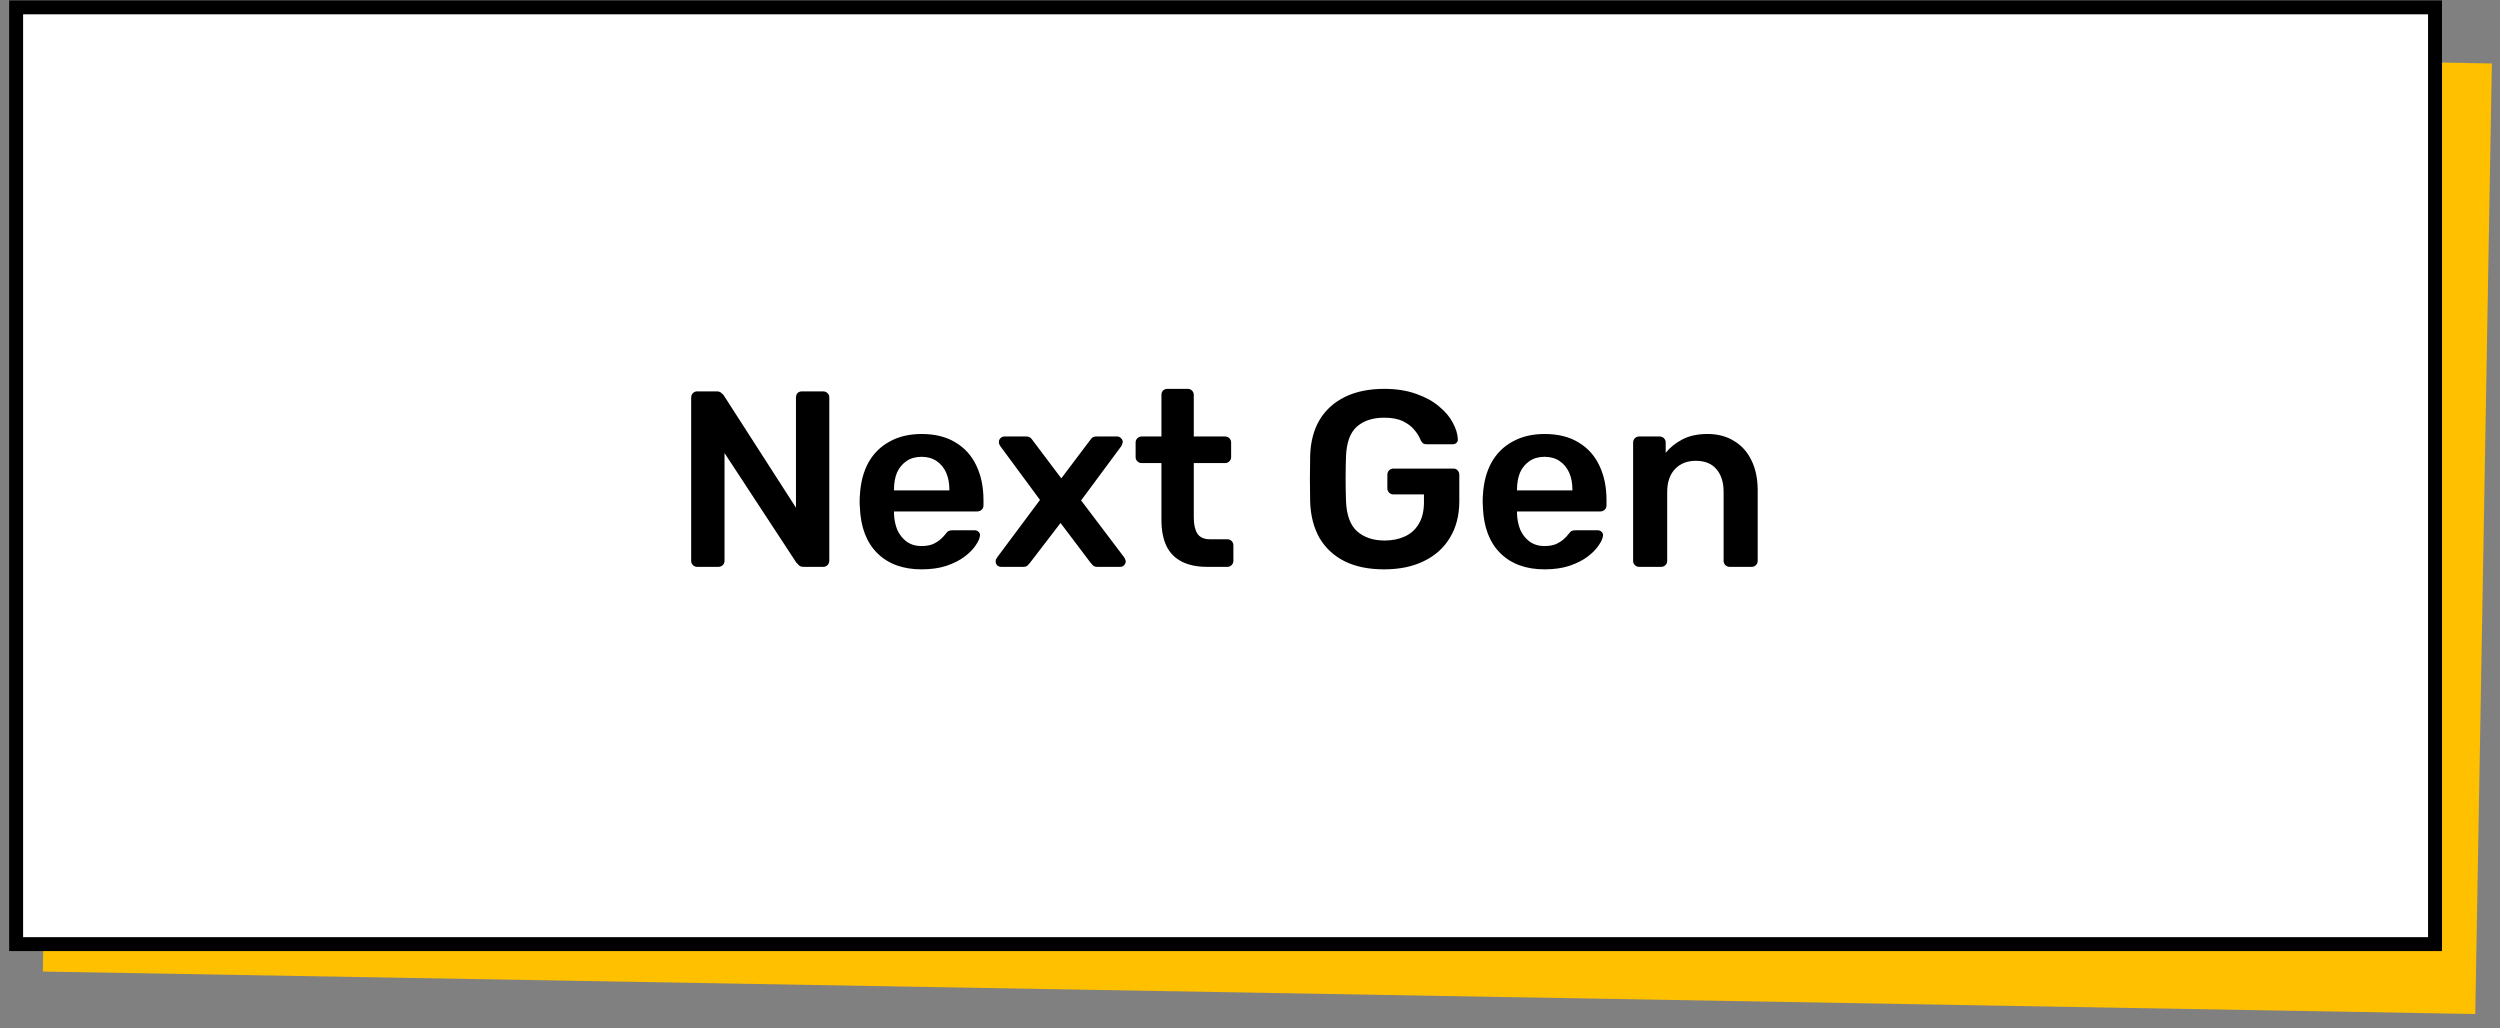
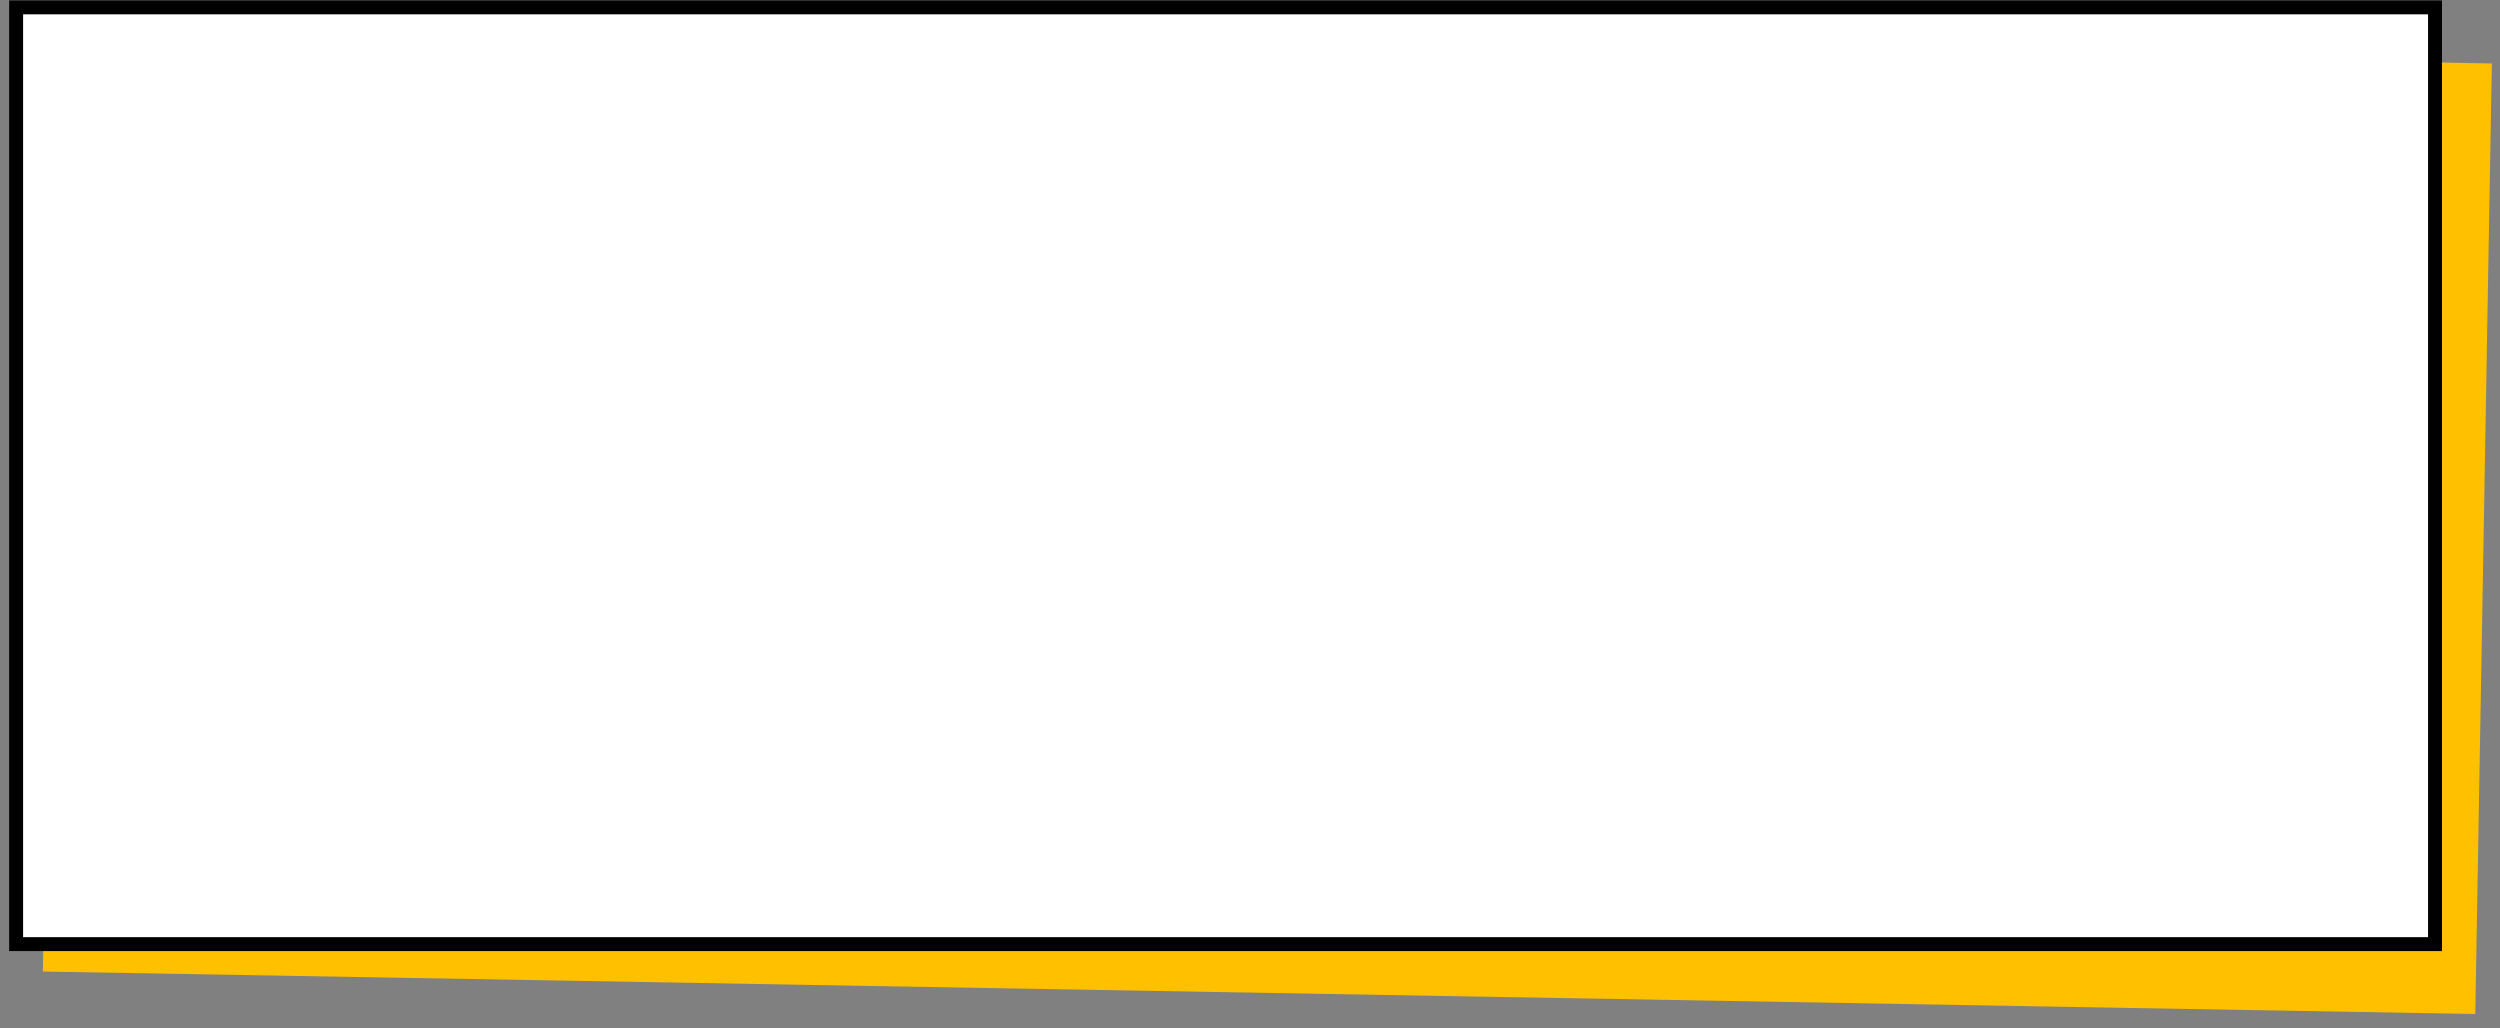
<svg xmlns="http://www.w3.org/2000/svg" width="158" height="65" viewBox="0 0 158 65" fill="none">
  <rect x="0" y="0" width="158" height="65" fill="#808080" stroke="none" />
  <rect x="3.756" y="1.328" width="153.753" height="60.083" transform="rotate(1 3.756 1.328)" fill="#FFC000" />
  <rect x="1.02" y="0.465" width="152.873" height="59.203" fill="white" stroke="black" stroke-width="0.88" />
-   <path d="M44.063 35.825C43.957 35.825 43.867 35.788 43.793 35.714C43.719 35.64 43.682 35.55 43.682 35.444V25.131C43.682 25.015 43.719 24.919 43.793 24.846C43.867 24.772 43.957 24.735 44.063 24.735H45.283C45.431 24.735 45.536 24.772 45.599 24.846C45.673 24.909 45.721 24.956 45.742 24.988L50.305 32.086V25.131C50.305 25.015 50.337 24.919 50.4 24.846C50.474 24.772 50.569 24.735 50.685 24.735H52.016C52.132 24.735 52.227 24.772 52.301 24.846C52.375 24.919 52.412 25.015 52.412 25.131V35.429C52.412 35.545 52.375 35.64 52.301 35.714C52.227 35.788 52.137 35.825 52.032 35.825H50.796C50.648 35.825 50.542 35.788 50.479 35.714C50.416 35.64 50.368 35.592 50.337 35.571L45.79 28.632V35.444C45.79 35.55 45.753 35.64 45.679 35.714C45.605 35.788 45.51 35.825 45.394 35.825H44.063ZM58.243 35.983C57.07 35.983 56.141 35.645 55.454 34.969C54.768 34.293 54.398 33.332 54.345 32.086C54.335 31.98 54.329 31.848 54.329 31.69C54.329 31.521 54.335 31.389 54.345 31.294C54.388 30.502 54.567 29.815 54.884 29.234C55.211 28.653 55.66 28.21 56.231 27.903C56.801 27.586 57.472 27.428 58.243 27.428C59.098 27.428 59.816 27.608 60.397 27.967C60.978 28.315 61.416 28.806 61.712 29.44C62.008 30.063 62.156 30.787 62.156 31.61V31.943C62.156 32.049 62.119 32.139 62.045 32.212C61.971 32.286 61.876 32.323 61.76 32.323H56.5C56.5 32.323 56.5 32.339 56.5 32.371C56.5 32.403 56.5 32.429 56.5 32.45C56.511 32.82 56.579 33.163 56.706 33.48C56.843 33.786 57.039 34.035 57.292 34.225C57.556 34.415 57.868 34.51 58.227 34.51C58.523 34.51 58.771 34.468 58.971 34.383C59.172 34.288 59.336 34.182 59.462 34.066C59.589 33.95 59.679 33.855 59.732 33.781C59.827 33.654 59.901 33.58 59.954 33.559C60.017 33.528 60.107 33.512 60.223 33.512H61.586C61.691 33.512 61.776 33.543 61.839 33.607C61.913 33.67 61.945 33.749 61.934 33.844C61.923 34.013 61.834 34.219 61.665 34.462C61.506 34.705 61.274 34.943 60.968 35.175C60.661 35.407 60.276 35.603 59.811 35.761C59.357 35.909 58.834 35.983 58.243 35.983ZM56.5 30.993H60.001V30.945C60.001 30.533 59.932 30.174 59.795 29.868C59.658 29.561 59.457 29.319 59.193 29.139C58.929 28.959 58.612 28.87 58.243 28.87C57.873 28.87 57.556 28.959 57.292 29.139C57.028 29.319 56.827 29.561 56.69 29.868C56.563 30.174 56.5 30.533 56.5 30.945V30.993ZM63.272 35.825C63.177 35.825 63.093 35.793 63.019 35.73C62.956 35.656 62.924 35.571 62.924 35.476C62.924 35.444 62.929 35.407 62.94 35.365C62.961 35.323 62.992 35.27 63.035 35.207L65.728 31.595L63.225 28.204C63.193 28.151 63.167 28.104 63.146 28.062C63.135 28.02 63.13 27.977 63.13 27.935C63.13 27.84 63.161 27.761 63.225 27.697C63.299 27.623 63.383 27.586 63.478 27.586H64.857C64.983 27.586 65.078 27.618 65.142 27.681C65.205 27.745 65.253 27.803 65.284 27.856L67.075 30.232L68.865 27.856C68.907 27.803 68.955 27.745 69.007 27.681C69.071 27.618 69.166 27.586 69.293 27.586H70.608C70.703 27.586 70.782 27.623 70.845 27.697C70.919 27.761 70.956 27.835 70.956 27.919C70.956 27.972 70.946 28.02 70.924 28.062C70.914 28.104 70.893 28.151 70.861 28.204L68.326 31.626L71.035 35.207C71.078 35.27 71.104 35.323 71.115 35.365C71.136 35.407 71.146 35.444 71.146 35.476C71.146 35.571 71.109 35.656 71.035 35.73C70.972 35.793 70.893 35.825 70.798 35.825H69.356C69.24 35.825 69.15 35.798 69.087 35.745C69.023 35.682 68.971 35.624 68.928 35.571L67.027 33.052L65.094 35.571C65.052 35.624 64.999 35.682 64.936 35.745C64.883 35.798 64.793 35.825 64.666 35.825H63.272ZM76.287 35.825C75.653 35.825 75.119 35.714 74.686 35.492C74.253 35.27 73.931 34.943 73.72 34.51C73.509 34.066 73.403 33.517 73.403 32.862V29.266H72.151C72.046 29.266 71.956 29.229 71.882 29.155C71.808 29.081 71.771 28.991 71.771 28.886V27.967C71.771 27.861 71.808 27.771 71.882 27.697C71.956 27.623 72.046 27.586 72.151 27.586H73.403V24.956C73.403 24.851 73.435 24.761 73.498 24.687C73.572 24.613 73.667 24.576 73.783 24.576H75.067C75.172 24.576 75.262 24.613 75.336 24.687C75.41 24.761 75.447 24.851 75.447 24.956V27.586H77.427C77.533 27.586 77.623 27.623 77.697 27.697C77.77 27.771 77.807 27.861 77.807 27.967V28.886C77.807 28.991 77.77 29.081 77.697 29.155C77.623 29.229 77.533 29.266 77.427 29.266H75.447V32.704C75.447 33.137 75.521 33.475 75.669 33.718C75.827 33.961 76.096 34.082 76.477 34.082H77.57C77.675 34.082 77.765 34.119 77.839 34.193C77.913 34.267 77.95 34.357 77.95 34.462V35.444C77.95 35.55 77.913 35.64 77.839 35.714C77.765 35.788 77.675 35.825 77.57 35.825H76.287ZM87.475 35.983C86.504 35.983 85.674 35.814 84.988 35.476C84.312 35.138 83.784 34.652 83.404 34.019C83.034 33.374 82.833 32.609 82.802 31.721C82.791 31.267 82.786 30.781 82.786 30.264C82.786 29.736 82.791 29.239 82.802 28.775C82.833 27.898 83.034 27.148 83.404 26.525C83.784 25.902 84.317 25.421 85.004 25.083C85.701 24.745 86.525 24.576 87.475 24.576C88.246 24.576 88.922 24.682 89.503 24.893C90.084 25.094 90.564 25.358 90.945 25.685C91.335 26.002 91.626 26.345 91.816 26.715C92.017 27.085 92.122 27.428 92.133 27.745C92.144 27.84 92.117 27.919 92.054 27.983C91.99 28.046 91.906 28.078 91.8 28.078H90.168C90.063 28.078 89.984 28.056 89.931 28.014C89.878 27.972 89.831 27.909 89.788 27.824C89.704 27.602 89.572 27.386 89.392 27.174C89.213 26.953 88.97 26.768 88.663 26.62C88.357 26.472 87.961 26.398 87.475 26.398C86.757 26.398 86.181 26.588 85.748 26.969C85.326 27.349 85.099 27.977 85.067 28.854C85.035 29.773 85.035 30.702 85.067 31.642C85.099 32.54 85.331 33.184 85.764 33.575C86.208 33.966 86.789 34.161 87.507 34.161C87.982 34.161 88.405 34.077 88.774 33.908C89.154 33.739 89.45 33.475 89.662 33.116C89.883 32.757 89.994 32.297 89.994 31.737V31.246H88.061C87.956 31.246 87.866 31.209 87.792 31.135C87.718 31.061 87.681 30.966 87.681 30.85V30.01C87.681 29.894 87.718 29.799 87.792 29.725C87.866 29.651 87.956 29.614 88.061 29.614H91.848C91.964 29.614 92.054 29.651 92.117 29.725C92.191 29.799 92.228 29.894 92.228 30.01V31.674C92.228 32.561 92.033 33.327 91.642 33.971C91.262 34.615 90.712 35.112 89.994 35.46C89.287 35.809 88.447 35.983 87.475 35.983ZM97.618 35.983C96.445 35.983 95.516 35.645 94.829 34.969C94.143 34.293 93.773 33.332 93.72 32.086C93.71 31.98 93.704 31.848 93.704 31.69C93.704 31.521 93.71 31.389 93.72 31.294C93.763 30.502 93.942 29.815 94.259 29.234C94.586 28.653 95.035 28.21 95.606 27.903C96.176 27.586 96.847 27.428 97.618 27.428C98.473 27.428 99.191 27.608 99.772 27.967C100.353 28.315 100.792 28.806 101.087 29.44C101.383 30.063 101.531 30.787 101.531 31.61V31.943C101.531 32.049 101.494 32.139 101.42 32.212C101.346 32.286 101.251 32.323 101.135 32.323H95.875C95.875 32.323 95.875 32.339 95.875 32.371C95.875 32.403 95.875 32.429 95.875 32.45C95.885 32.82 95.954 33.163 96.081 33.48C96.218 33.786 96.414 34.035 96.667 34.225C96.931 34.415 97.243 34.51 97.602 34.51C97.898 34.51 98.146 34.468 98.347 34.383C98.547 34.288 98.711 34.182 98.838 34.066C98.964 33.95 99.054 33.855 99.107 33.781C99.202 33.654 99.276 33.58 99.329 33.559C99.392 33.528 99.482 33.512 99.598 33.512H100.961C101.066 33.512 101.151 33.543 101.214 33.607C101.288 33.67 101.32 33.749 101.309 33.844C101.299 34.013 101.209 34.219 101.04 34.462C100.881 34.705 100.649 34.943 100.343 35.175C100.036 35.407 99.651 35.603 99.186 35.761C98.732 35.909 98.209 35.983 97.618 35.983ZM95.875 30.993H99.376V30.945C99.376 30.533 99.308 30.174 99.17 29.868C99.033 29.561 98.832 29.319 98.568 29.139C98.304 28.959 97.987 28.87 97.618 28.87C97.248 28.87 96.931 28.959 96.667 29.139C96.403 29.319 96.202 29.561 96.065 29.868C95.938 30.174 95.875 30.533 95.875 30.945V30.993ZM103.593 35.825C103.487 35.825 103.397 35.788 103.323 35.714C103.25 35.64 103.213 35.55 103.213 35.444V27.967C103.213 27.861 103.25 27.771 103.323 27.697C103.397 27.623 103.487 27.586 103.593 27.586H104.892C104.998 27.586 105.087 27.623 105.161 27.697C105.235 27.771 105.272 27.861 105.272 27.967V28.616C105.547 28.278 105.895 27.998 106.318 27.776C106.751 27.544 107.284 27.428 107.918 27.428C108.562 27.428 109.122 27.576 109.597 27.872C110.073 28.157 110.437 28.563 110.69 29.091C110.954 29.62 111.086 30.253 111.086 30.993V35.444C111.086 35.55 111.05 35.64 110.976 35.714C110.902 35.788 110.812 35.825 110.706 35.825H109.312C109.206 35.825 109.117 35.788 109.043 35.714C108.969 35.64 108.932 35.55 108.932 35.444V31.088C108.932 30.475 108.779 29.994 108.472 29.646C108.177 29.297 107.744 29.123 107.173 29.123C106.624 29.123 106.186 29.297 105.858 29.646C105.531 29.994 105.367 30.475 105.367 31.088V35.444C105.367 35.55 105.33 35.64 105.256 35.714C105.182 35.788 105.093 35.825 104.987 35.825H103.593Z" fill="black" />
</svg>